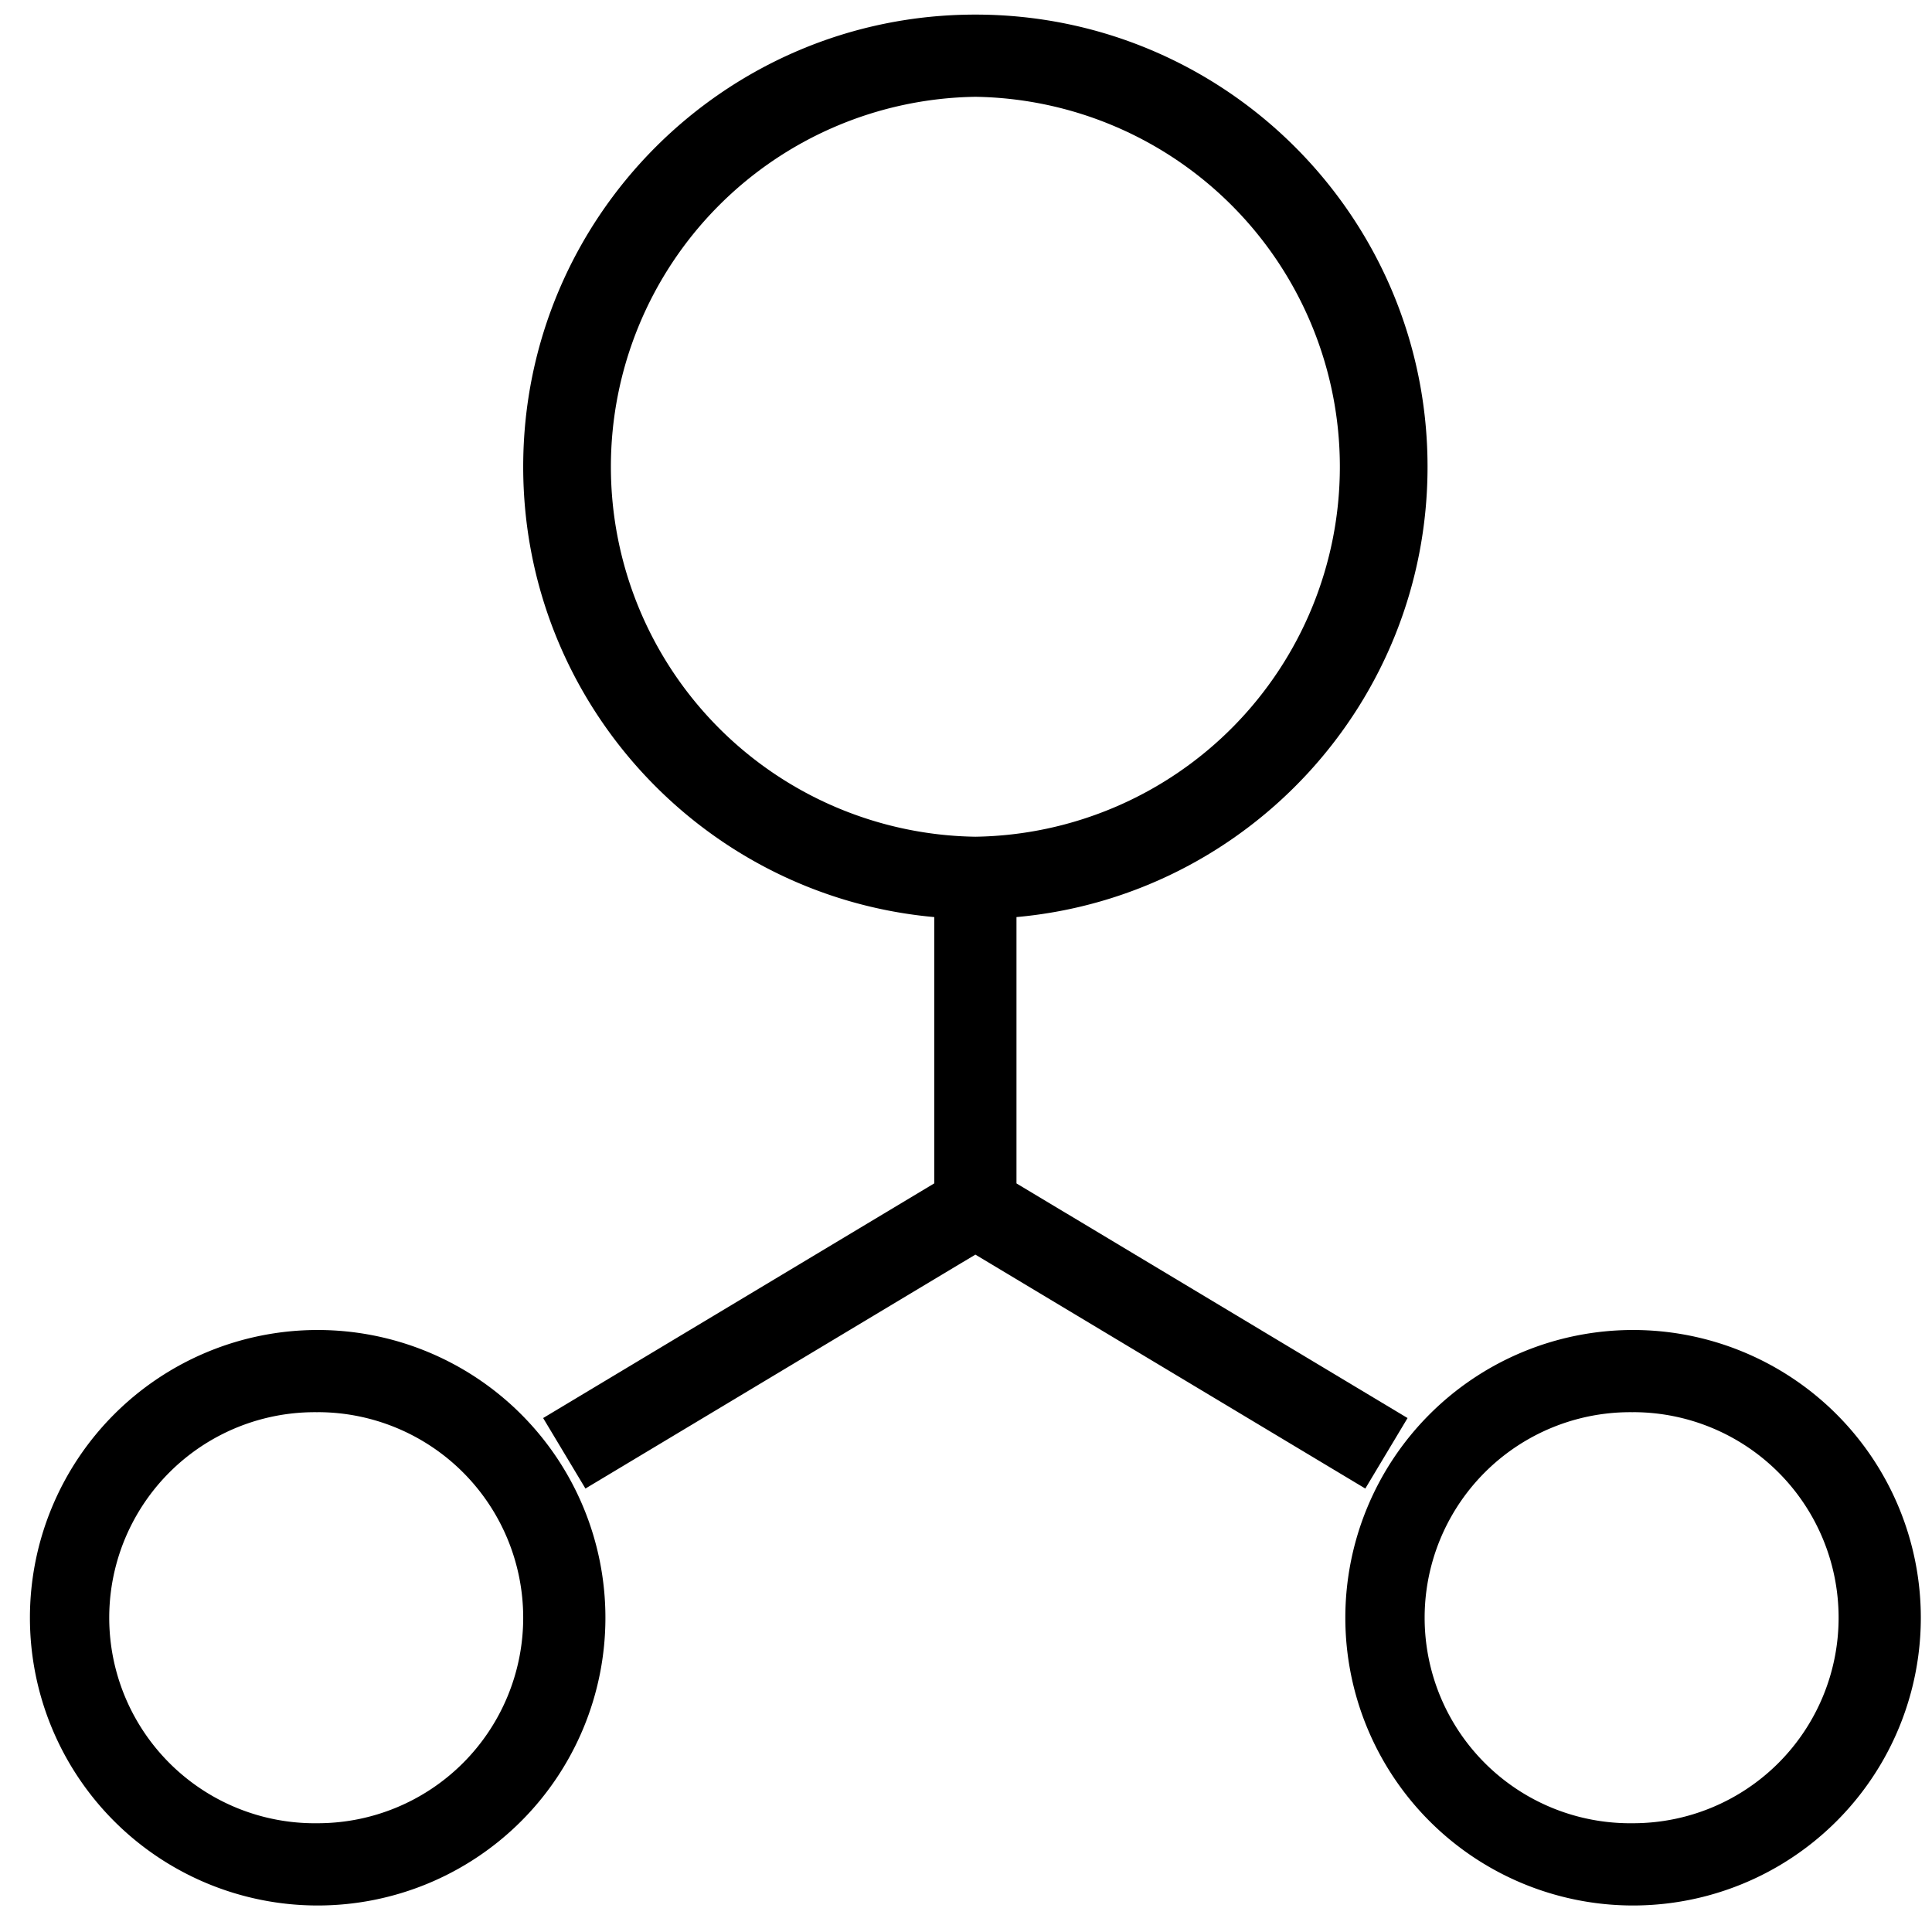
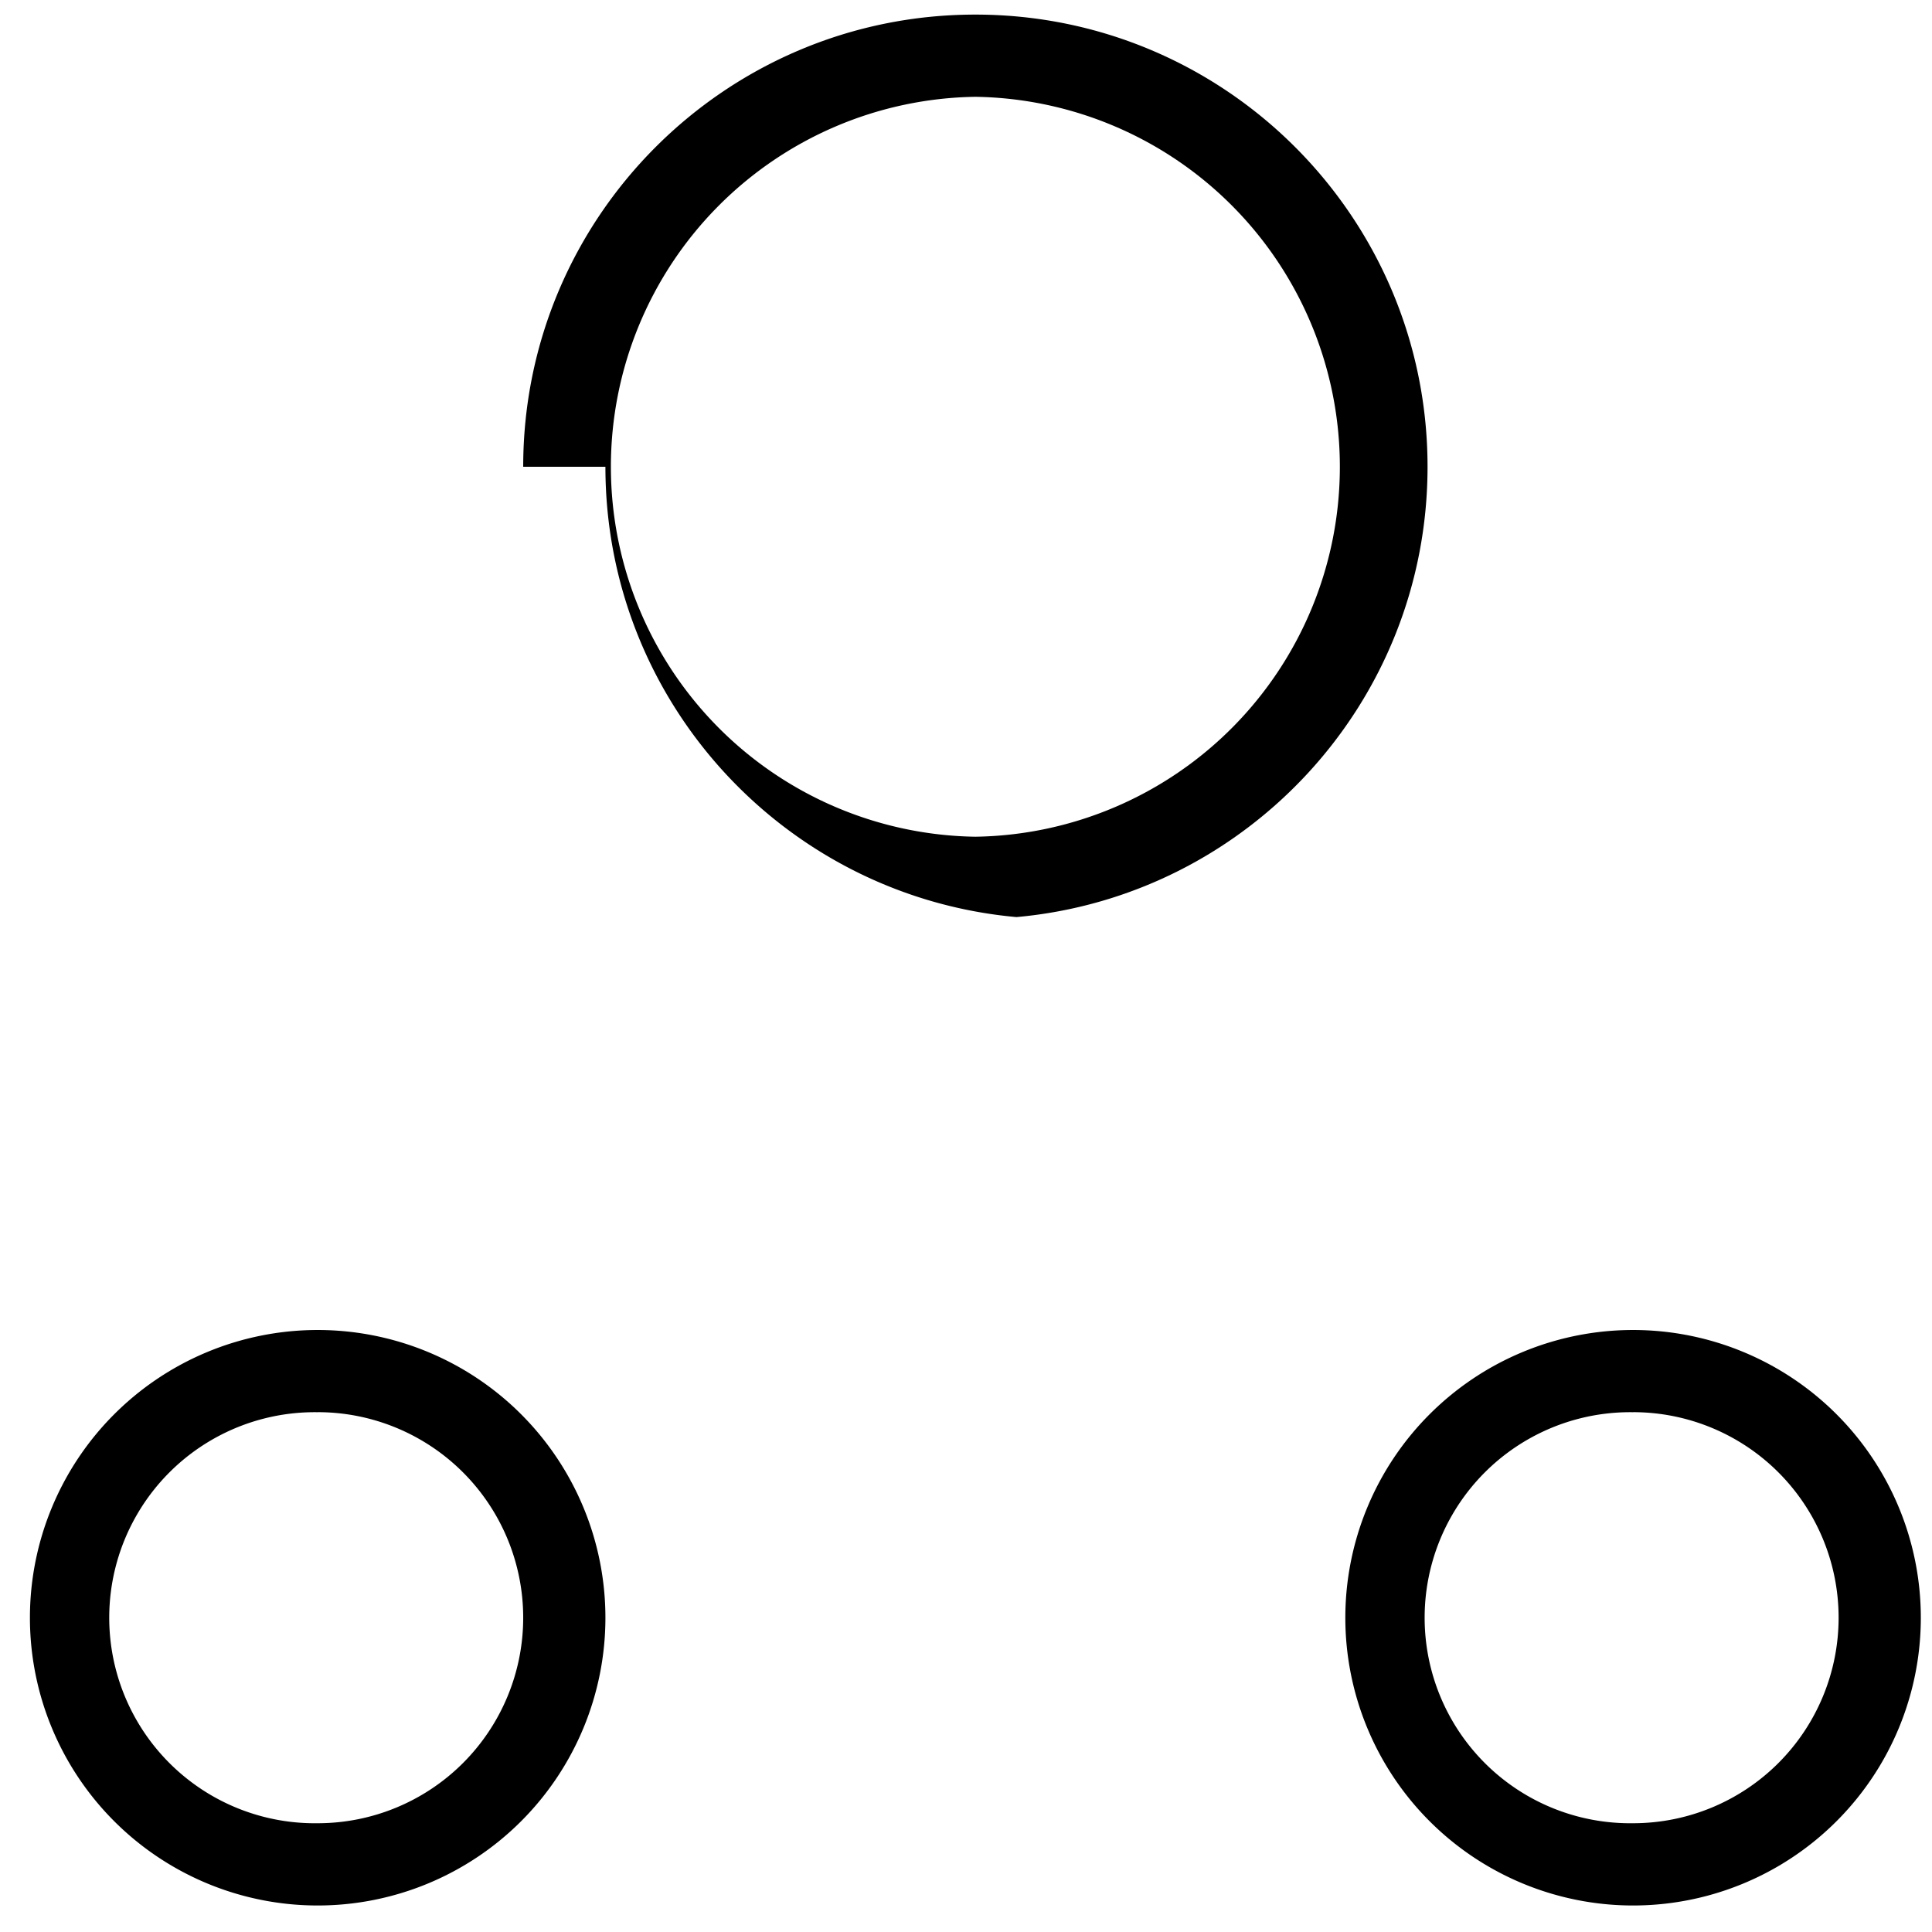
<svg xmlns="http://www.w3.org/2000/svg" width="47" height="47" fill="currentColor" viewBox="0 0 47 47">
-   <path fill-rule="evenodd" d="M23.728 2.355a9.001 9.001 0 0 0 0 18 9.001 9.001 0 0 0 0-18Zm-11 9c0-6.075 4.926-11 11-11s11 4.925 11 11c0 5.737-4.394 10.45-10 10.955v6.479l9.514 5.708-1.028 1.715-9.486-5.691-9.486 5.691-1.029-1.715 9.515-5.709V22.31c-5.606-.505-10-5.218-10-10.955Zm-12 28a7 7 0 1 1 14 0 7 7 0 1 1-14 0Zm7-5a5 5 0 1 0 0 9.999 5 5 0 0 0 0-10Zm25 5a7 7 0 1 1 14 0 7 7 0 0 1-7 7 7 7 0 0 1-7-7Zm7-5a5 5 0 1 0 0 9.999 5 5 0 0 0 0-10Z" clip-rule="evenodd" />
+   <path fill-rule="evenodd" d="M23.728 2.355a9.001 9.001 0 0 0 0 18 9.001 9.001 0 0 0 0-18Zm-11 9c0-6.075 4.926-11 11-11s11 4.925 11 11c0 5.737-4.394 10.45-10 10.955v6.479V22.31c-5.606-.505-10-5.218-10-10.955Zm-12 28a7 7 0 1 1 14 0 7 7 0 1 1-14 0Zm7-5a5 5 0 1 0 0 9.999 5 5 0 0 0 0-10Zm25 5a7 7 0 1 1 14 0 7 7 0 0 1-7 7 7 7 0 0 1-7-7Zm7-5a5 5 0 1 0 0 9.999 5 5 0 0 0 0-10Z" clip-rule="evenodd" />
</svg>